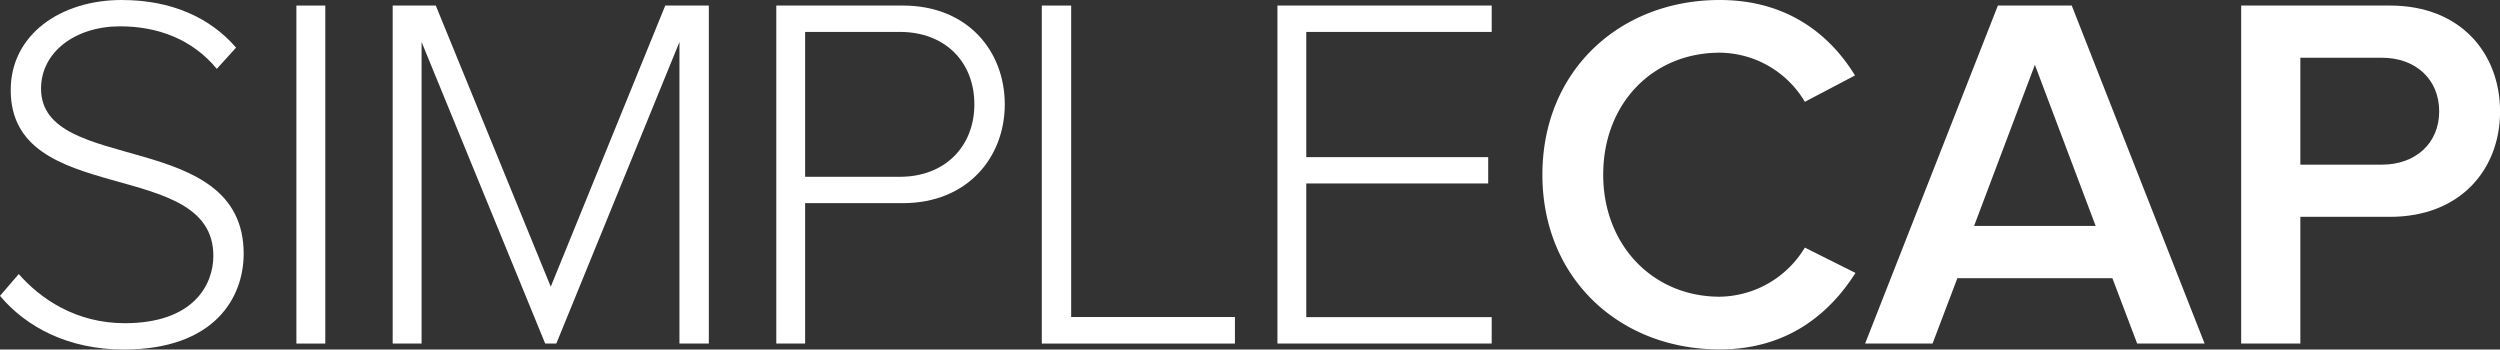
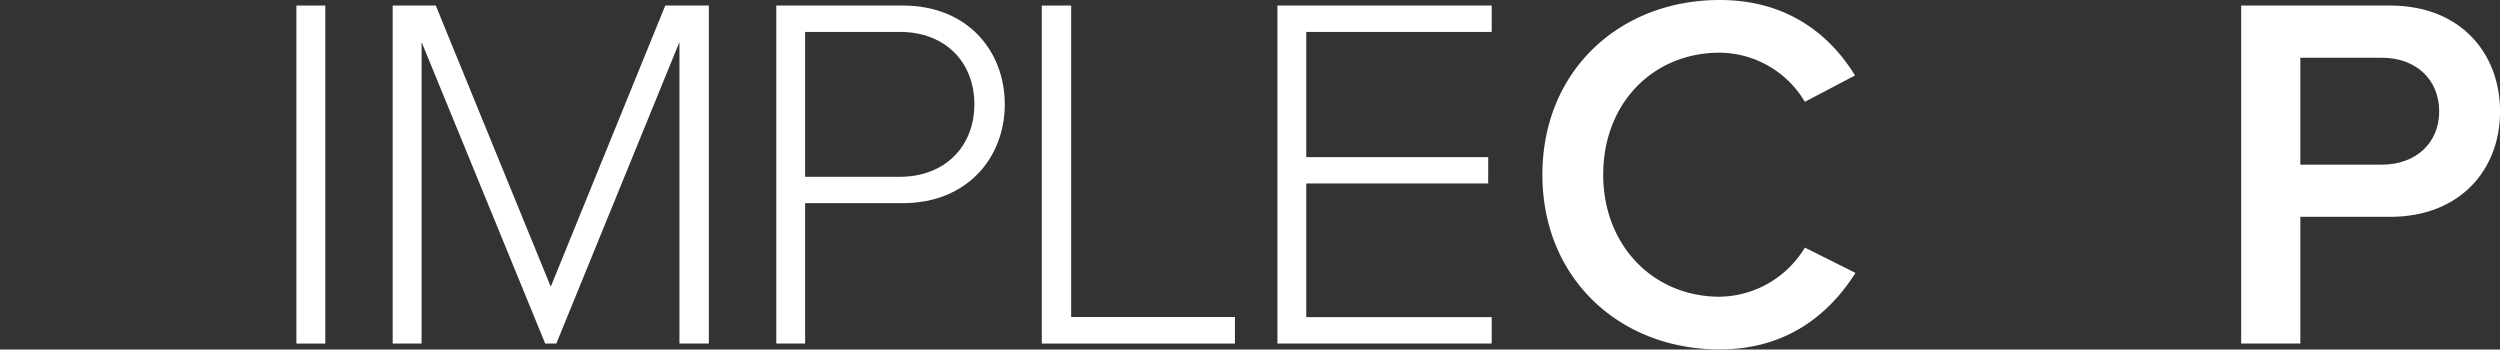
<svg xmlns="http://www.w3.org/2000/svg" viewBox="0 0 778.61 108.86">
  <rect x="0" y="0" width="778.61" height="108.86" fill="#333333" stroke="none" />
  <defs>
    <style>.b559cdab-429f-4436-ab34-12b106a8016f{fill:#fff;}</style>
  </defs>
  <g id="ed550ab2-f378-4fbf-a7b7-f818902e5be4" data-name="Layer 2">
    <g id="bc76f5e5-a57a-4fe9-8217-d71ea7921171" data-name="Layer 1">
-       <path class="b559cdab-429f-4436-ab34-12b106a8016f" d="M0,92.14l5.84-6.79c6.78,7.73,17.83,15.31,33,15.31,21.46,0,27.61-12,27.61-21,0-30.92-63.11-14.83-63.11-51.59C3.31,10.89,18.77,0,37.87,0,53.48,0,65.48,5.52,73.52,14.83l-6,6.62C60,12.3,49.23,8.2,37.4,8.2c-14,0-24.62,8.05-24.62,19.41,0,27,63.11,12.14,63.11,51.43,0,13.57-9,29.82-37.39,29.82C21.15,108.86,8.05,101.76,0,92.14Z" />
      <path class="b559cdab-429f-4436-ab34-12b106a8016f" d="M92.31,107V1.73h9V107Z" />
      <path class="b559cdab-429f-4436-ab34-12b106a8016f" d="M211.61,107V13.09L173.26,107H169.8L131.3,13.09V107h-9V1.73h13.42l35.81,87.56L207.19,1.73h13.57V107Z" />
      <path class="b559cdab-429f-4436-ab34-12b106a8016f" d="M241.77,107V1.73h39.44c20.19,0,31.72,14.2,31.72,30.77s-11.69,30.77-31.72,30.77H250.75V107ZM303.46,32.5c0-13.26-9.16-22.56-23.2-22.56H250.75V55.06h29.51C294.3,55.06,303.46,45.59,303.46,32.5Z" />
      <path class="b559cdab-429f-4436-ab34-12b106a8016f" d="M324.46,107V1.73h9.15v97h51V107Z" />
      <path class="b559cdab-429f-4436-ab34-12b106a8016f" d="M397.85,107V1.73h66.73V9.94H406.83v39h56.66v8.21H406.83V98.76h57.75V107Z" />
      <path class="b559cdab-429f-4436-ab34-12b106a8016f" d="M480.37,54.43C480.37,21.93,504.51,0,535.6,0,556.73,0,570,10.89,577.73,23.5l-15.62,8.21a31.12,31.12,0,0,0-26.51-15.3c-20.83,0-36.29,15.77-36.29,38,0,21.93,15.46,38,36.29,38a31.48,31.48,0,0,0,26.51-15.3L577.88,85c-8,12.62-21.15,23.82-42.28,23.82C504.51,108.86,480.37,86.77,480.37,54.43Z" />
-       <path class="b559cdab-429f-4436-ab34-12b106a8016f" d="M665.61,107l-7.72-20.36H609.61L601.88,107h-21L622.23,1.73h23L686.61,107ZM633.75,20.19,614.82,70.36h37.86Z" />
      <path class="b559cdab-429f-4436-ab34-12b106a8016f" d="M698,107V1.73h46.38c22.09,0,34.25,15,34.25,33S766.3,67.53,744.36,67.53H716.43V107ZM759.67,34.7c0-10.09-7.42-16.72-17.83-16.72H716.43v33.3h25.41C752.25,51.28,759.67,44.65,759.67,34.7Z" />
    </g>
  </g>
</svg>